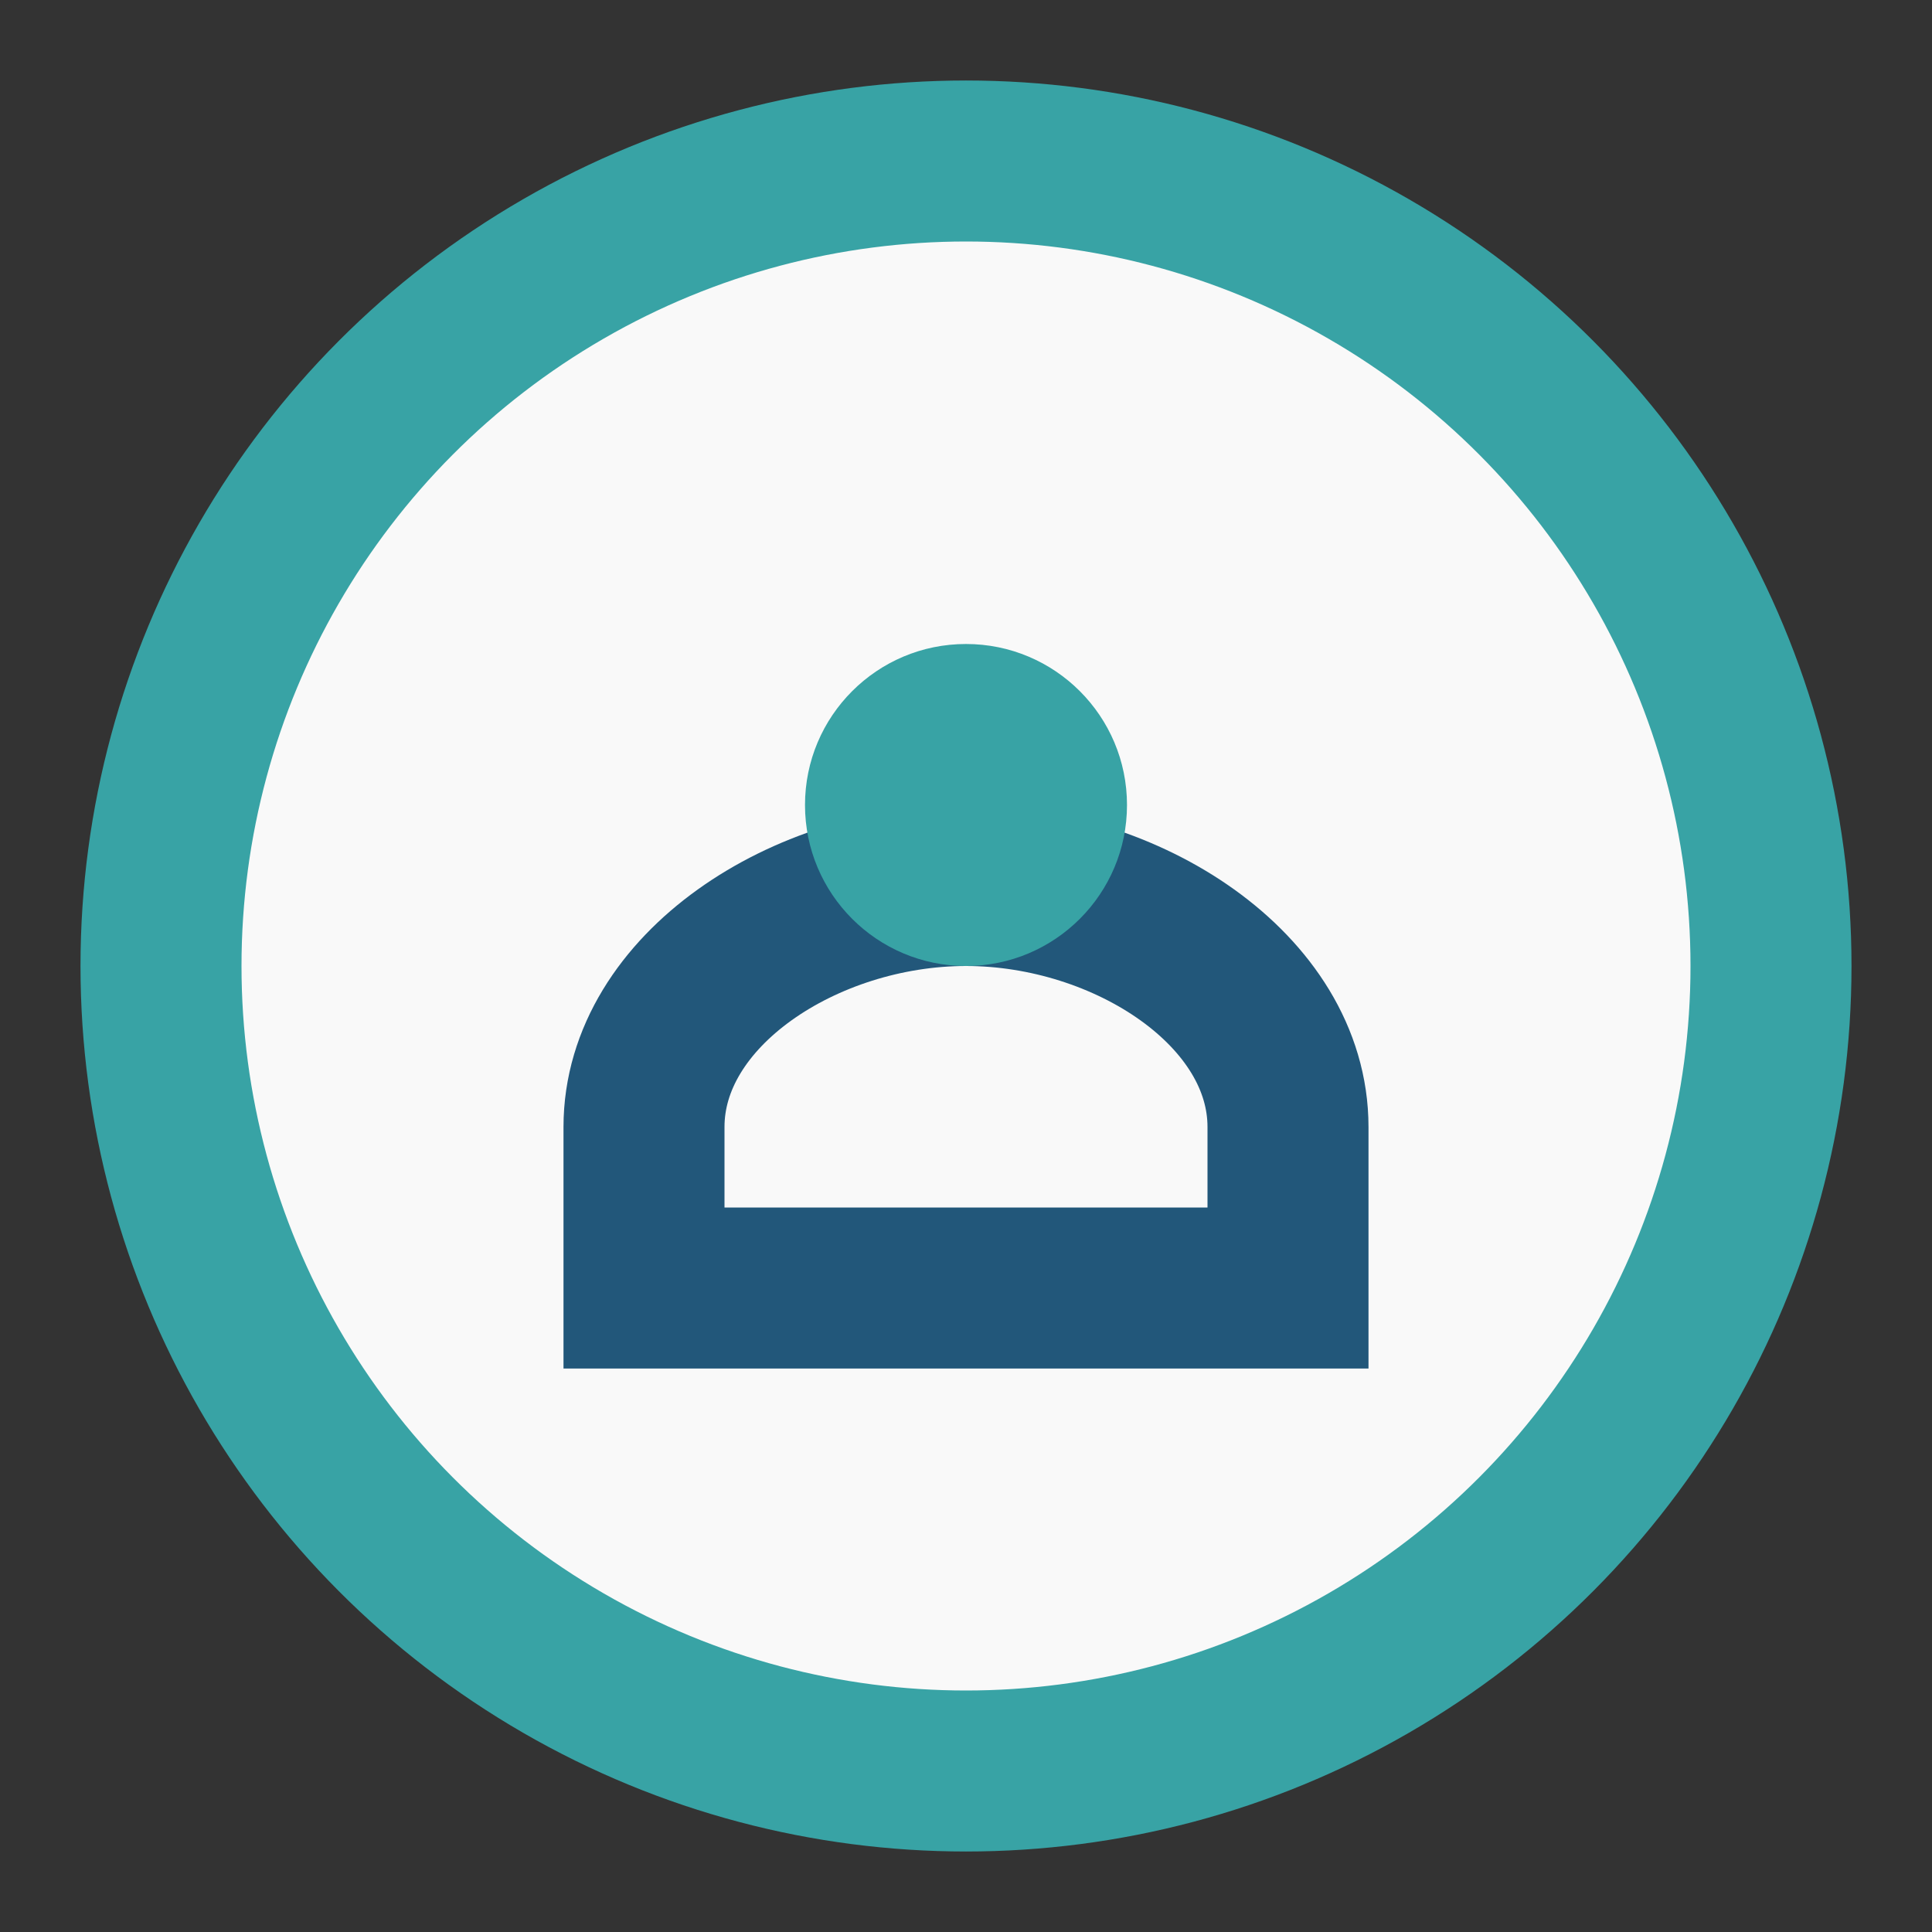
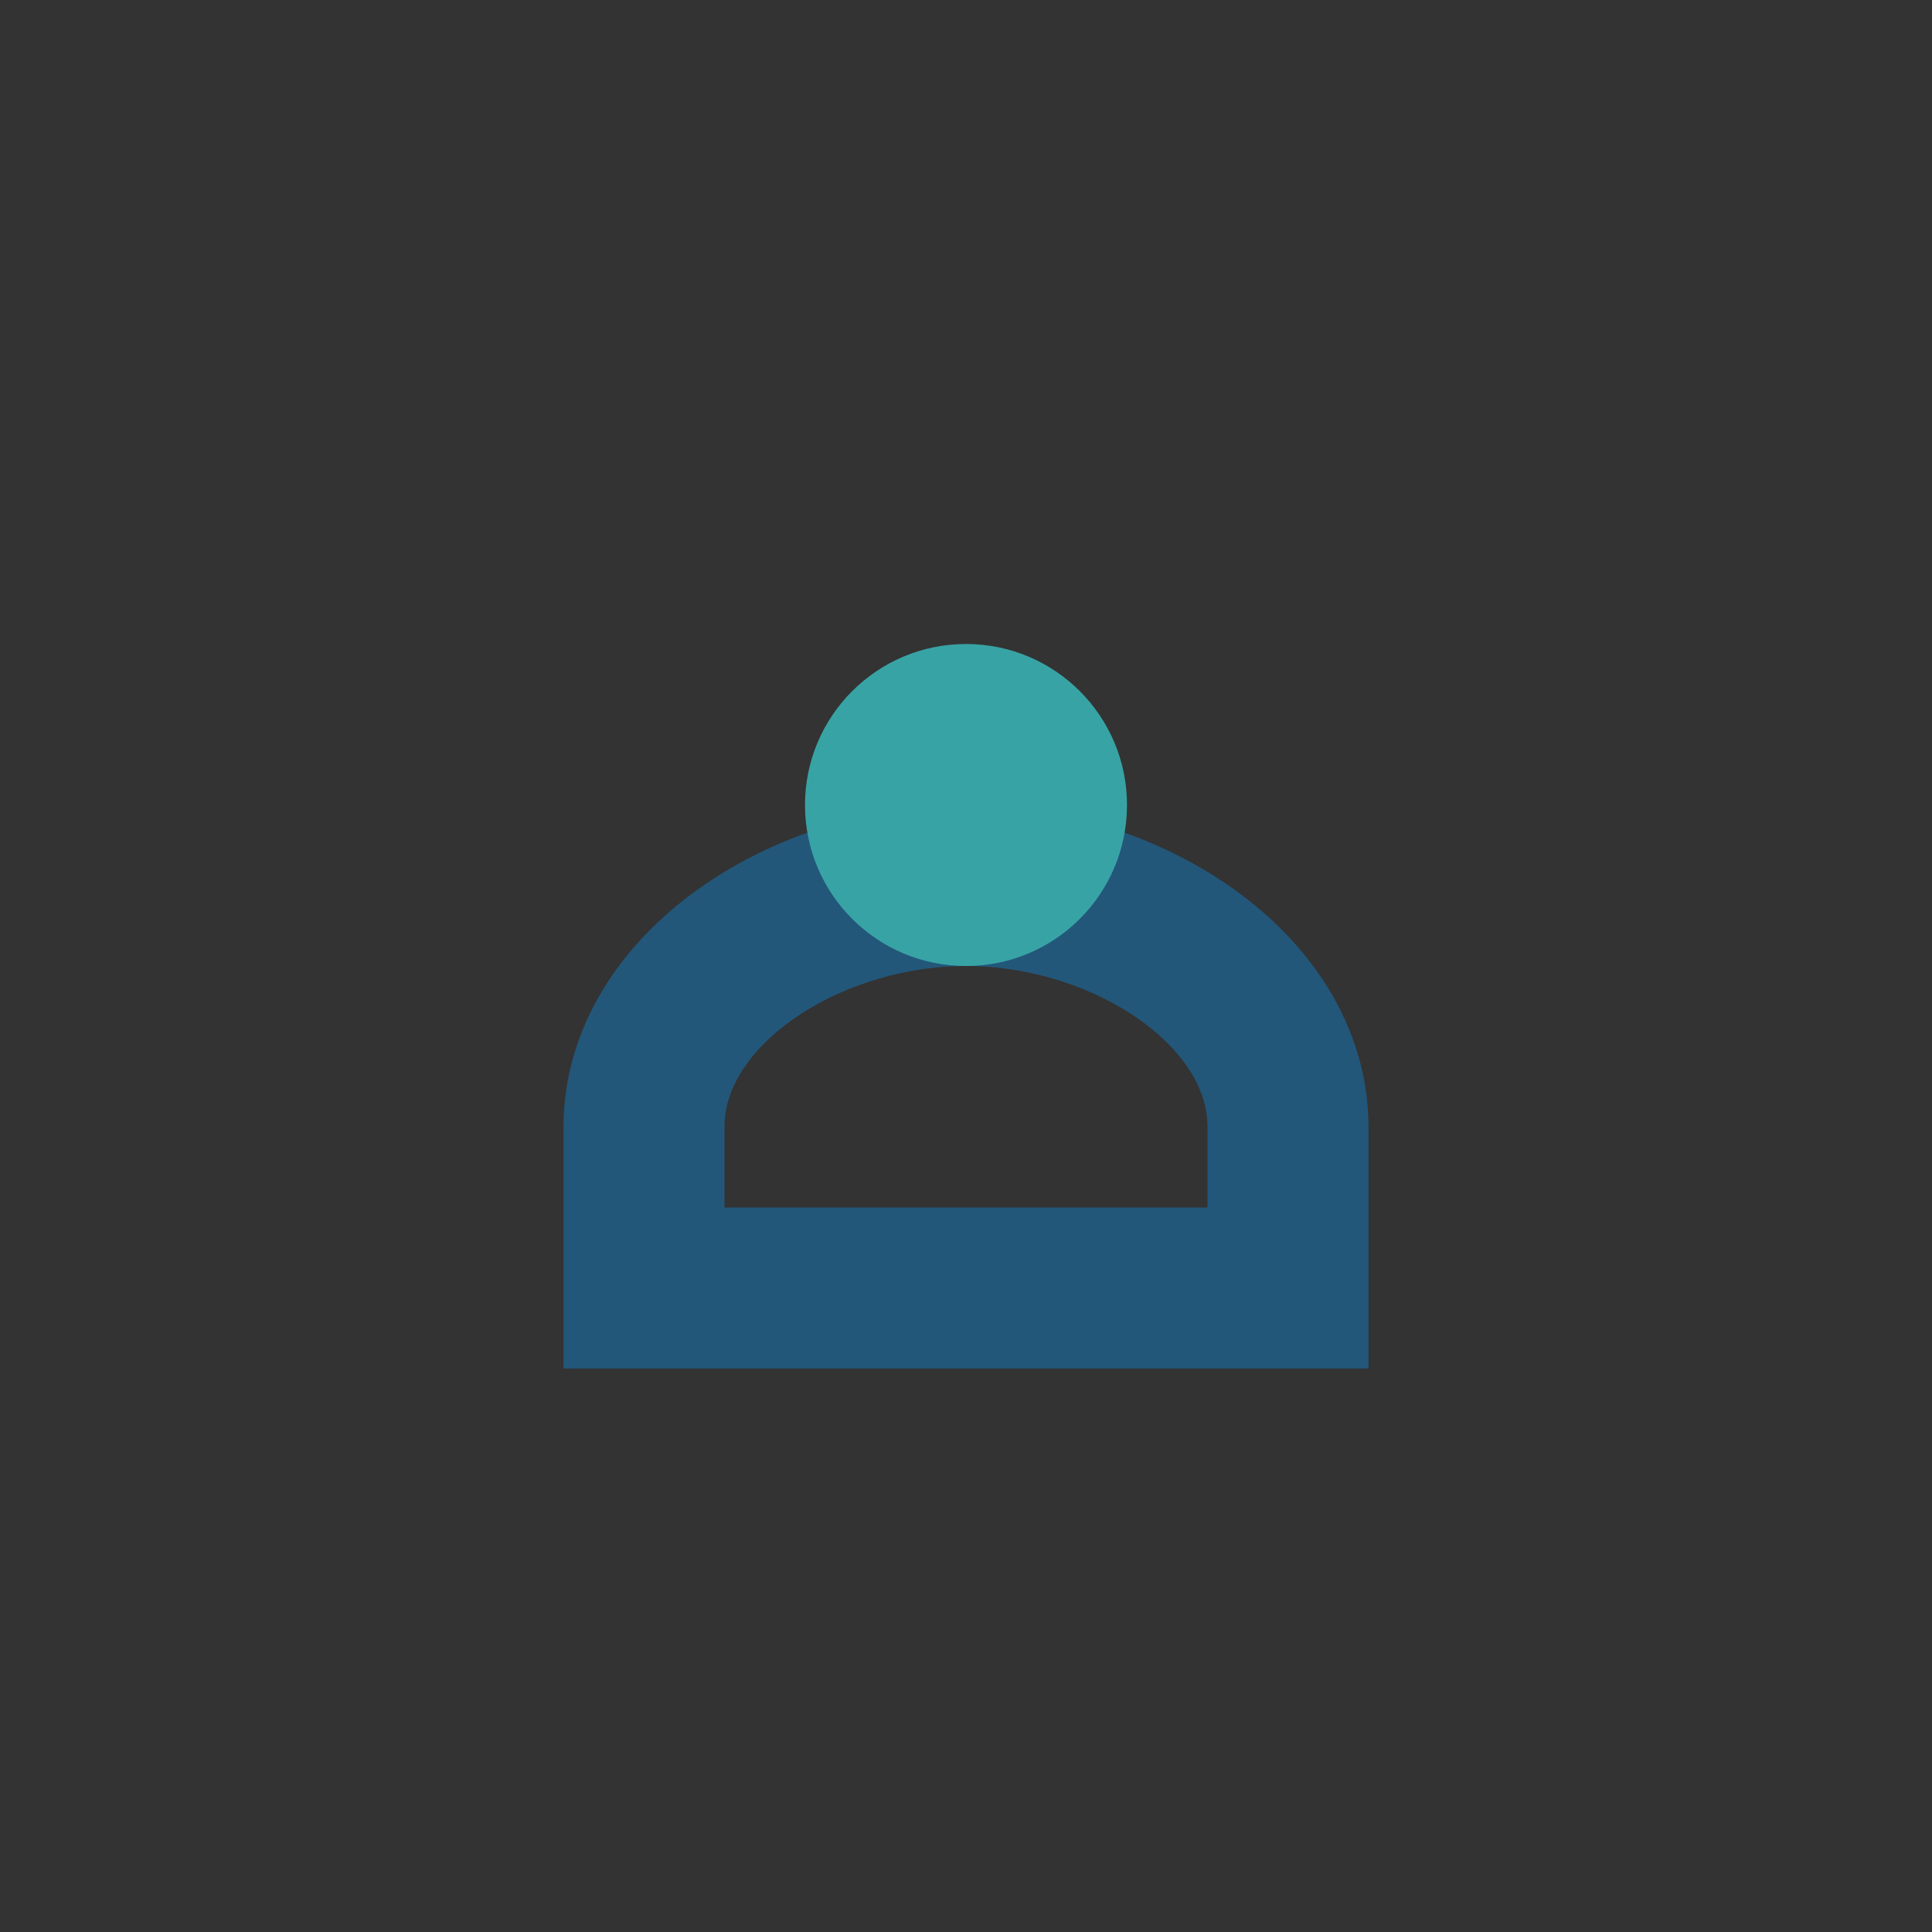
<svg xmlns="http://www.w3.org/2000/svg" width="24" height="24" viewBox="0 0 24 24">
  <rect x="0" y="0" width="24" height="24" fill="#333333" stroke="none" />
-   <circle cx="12" cy="12" r="10" fill="#F9F9F9" stroke="#38A3A5" stroke-width="2" />
  <path d="M8 16h8v-2c0-1.7-2-3-4-3s-4 1.3-4 3v2z" fill="none" stroke="#22577A" stroke-width="2" />
  <circle cx="12" cy="10" r="2" fill="#38A3A5" />
</svg>